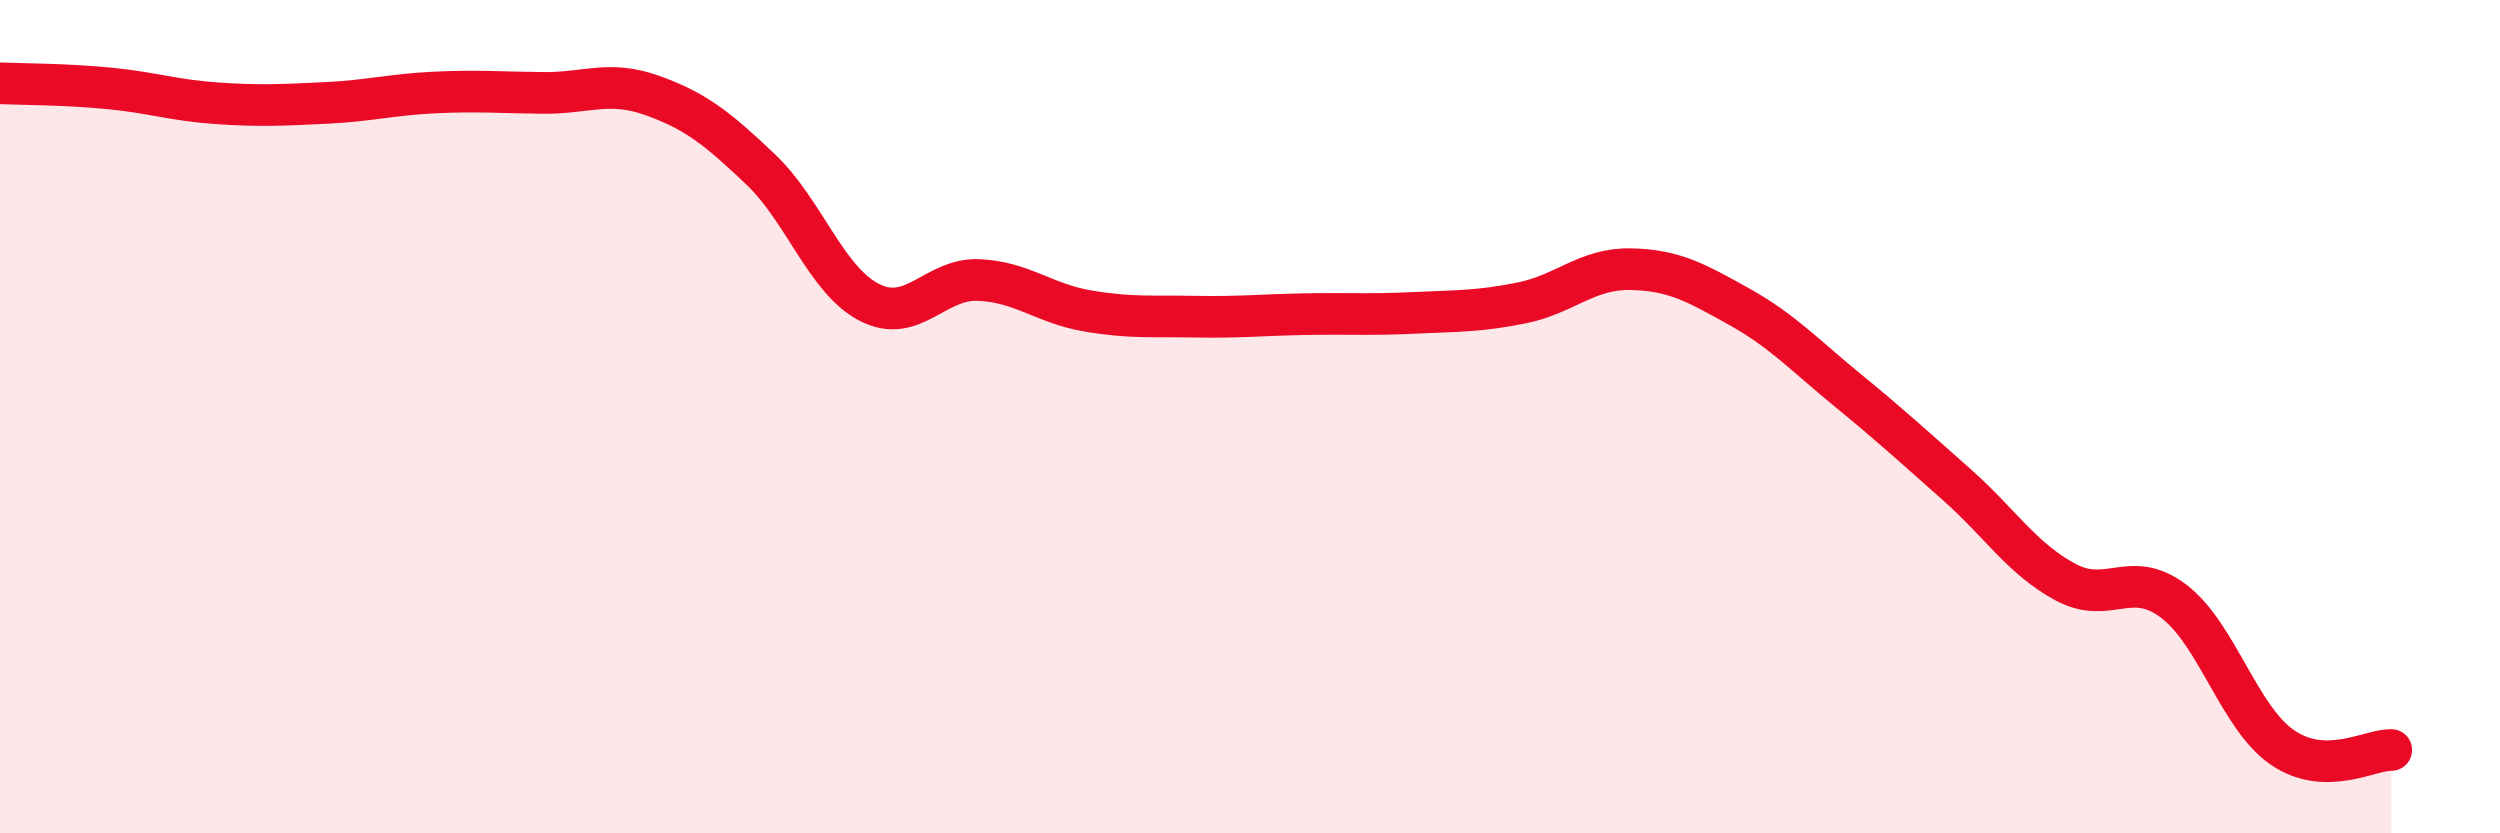
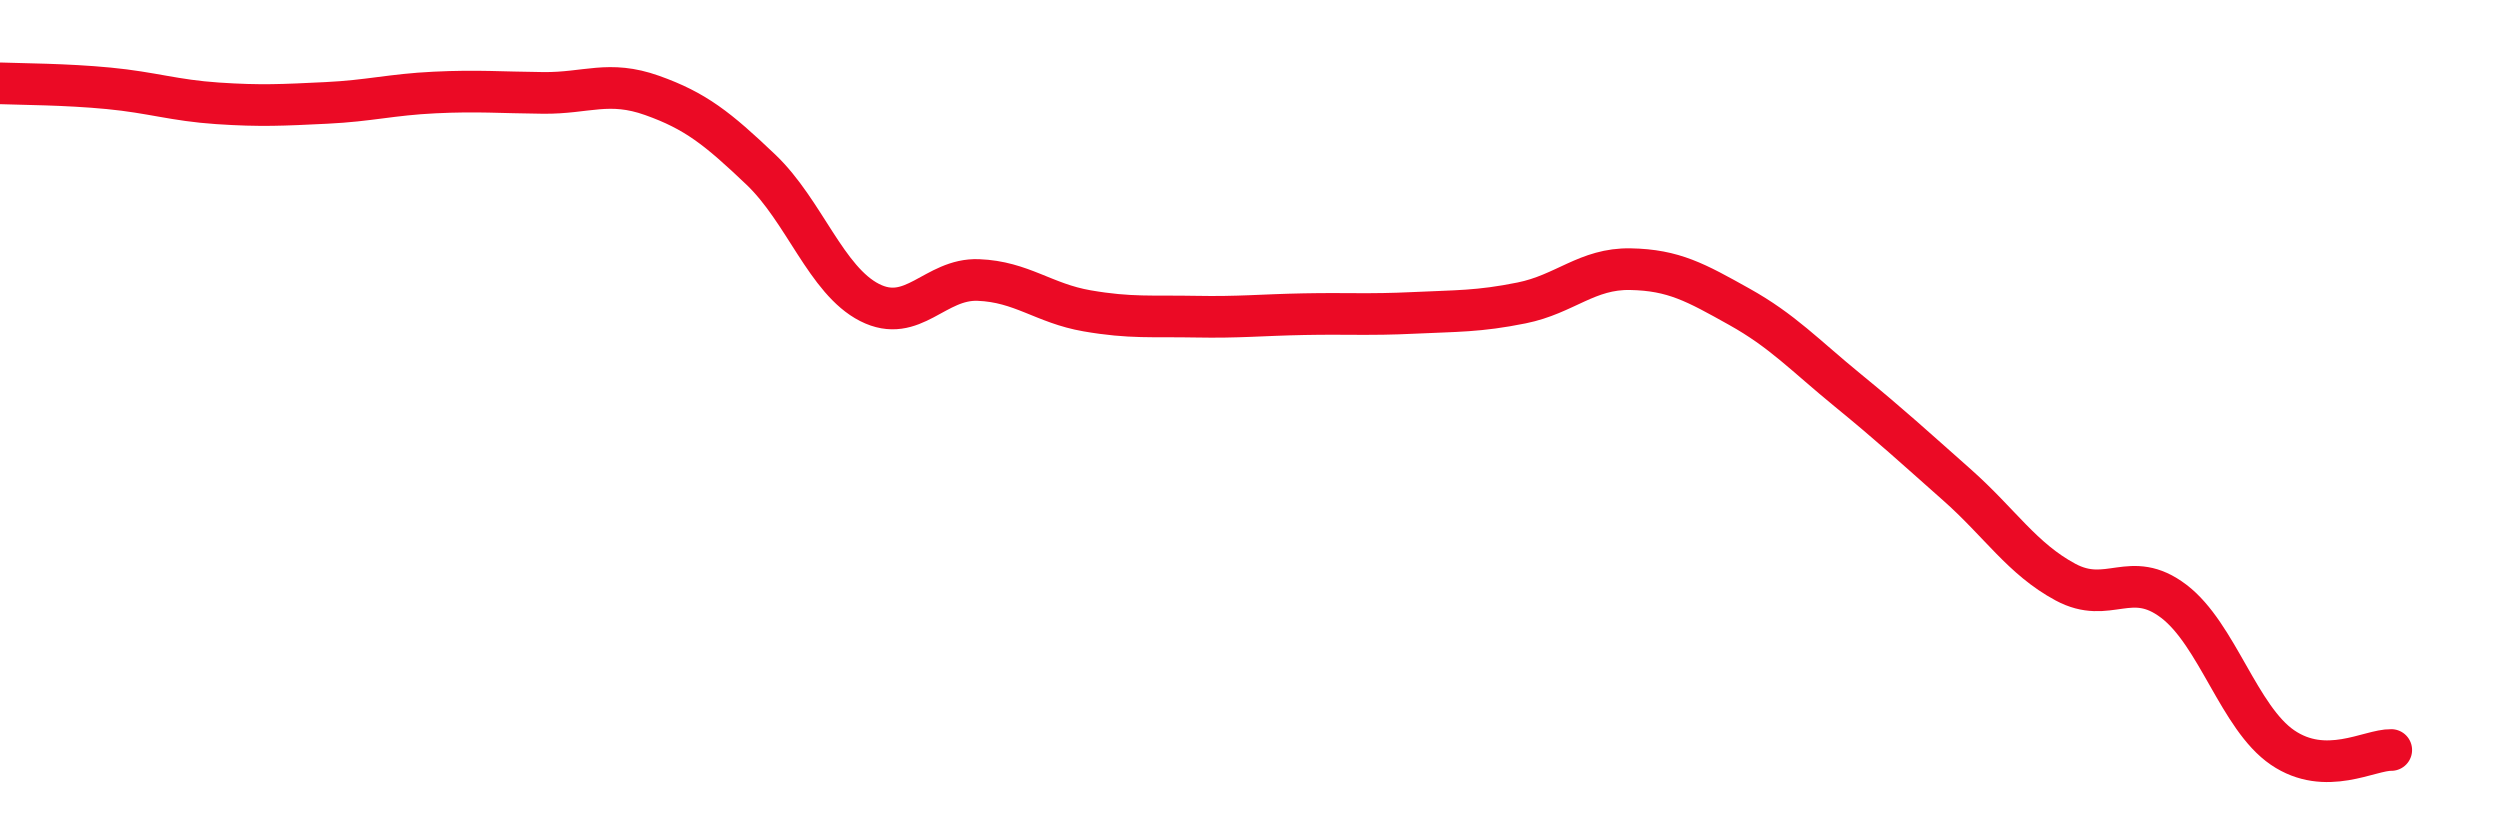
<svg xmlns="http://www.w3.org/2000/svg" width="60" height="20" viewBox="0 0 60 20">
-   <path d="M 0,2 C 0.52,2.02 1.57,2.02 2.61,2.12 C 3.65,2.22 4.18,2.41 5.22,2.48 C 6.26,2.55 6.79,2.52 7.83,2.47 C 8.87,2.42 9.39,2.27 10.43,2.22 C 11.47,2.17 12,2.22 13.04,2.23 C 14.08,2.24 14.61,1.92 15.65,2.29 C 16.69,2.66 17.22,3.08 18.26,4.07 C 19.3,5.06 19.83,6.73 20.87,7.26 C 21.91,7.79 22.44,6.68 23.48,6.72 C 24.52,6.76 25.05,7.28 26.09,7.46 C 27.13,7.64 27.66,7.58 28.7,7.6 C 29.74,7.62 30.26,7.56 31.3,7.54 C 32.34,7.52 32.87,7.56 33.91,7.51 C 34.95,7.46 35.48,7.48 36.52,7.27 C 37.56,7.06 38.09,6.44 39.13,6.46 C 40.17,6.48 40.7,6.78 41.74,7.36 C 42.78,7.94 43.31,8.52 44.35,9.37 C 45.39,10.22 45.92,10.71 46.96,11.63 C 48,12.55 48.53,13.41 49.57,13.97 C 50.61,14.53 51.13,13.64 52.17,14.43 C 53.21,15.22 53.74,17.23 54.78,17.94 C 55.82,18.65 56.87,17.99 57.39,18L57.39 20L0 20Z" fill="#EB0A25" opacity="0.1" stroke-linecap="round" stroke-linejoin="round" />
  <path d="M 0,2 C 0.52,2.02 1.57,2.02 2.61,2.12 C 3.65,2.22 4.18,2.41 5.22,2.48 C 6.26,2.55 6.79,2.52 7.83,2.47 C 8.87,2.42 9.39,2.27 10.43,2.22 C 11.47,2.17 12,2.22 13.04,2.23 C 14.08,2.24 14.61,1.92 15.65,2.29 C 16.69,2.66 17.22,3.08 18.26,4.07 C 19.3,5.06 19.83,6.73 20.87,7.26 C 21.91,7.79 22.44,6.68 23.48,6.72 C 24.52,6.76 25.05,7.28 26.09,7.46 C 27.13,7.64 27.66,7.58 28.7,7.6 C 29.74,7.62 30.26,7.56 31.3,7.54 C 32.34,7.52 32.87,7.56 33.91,7.51 C 34.95,7.46 35.48,7.48 36.52,7.27 C 37.56,7.06 38.09,6.44 39.13,6.46 C 40.17,6.48 40.7,6.78 41.74,7.36 C 42.78,7.94 43.31,8.52 44.35,9.37 C 45.39,10.22 45.92,10.71 46.96,11.63 C 48,12.55 48.53,13.41 49.57,13.97 C 50.61,14.53 51.13,13.64 52.17,14.43 C 53.21,15.22 53.74,17.23 54.78,17.94 C 55.82,18.65 56.87,17.99 57.39,18" stroke="#EB0A25" stroke-width="1" fill="none" stroke-linecap="round" stroke-linejoin="round" />
</svg>